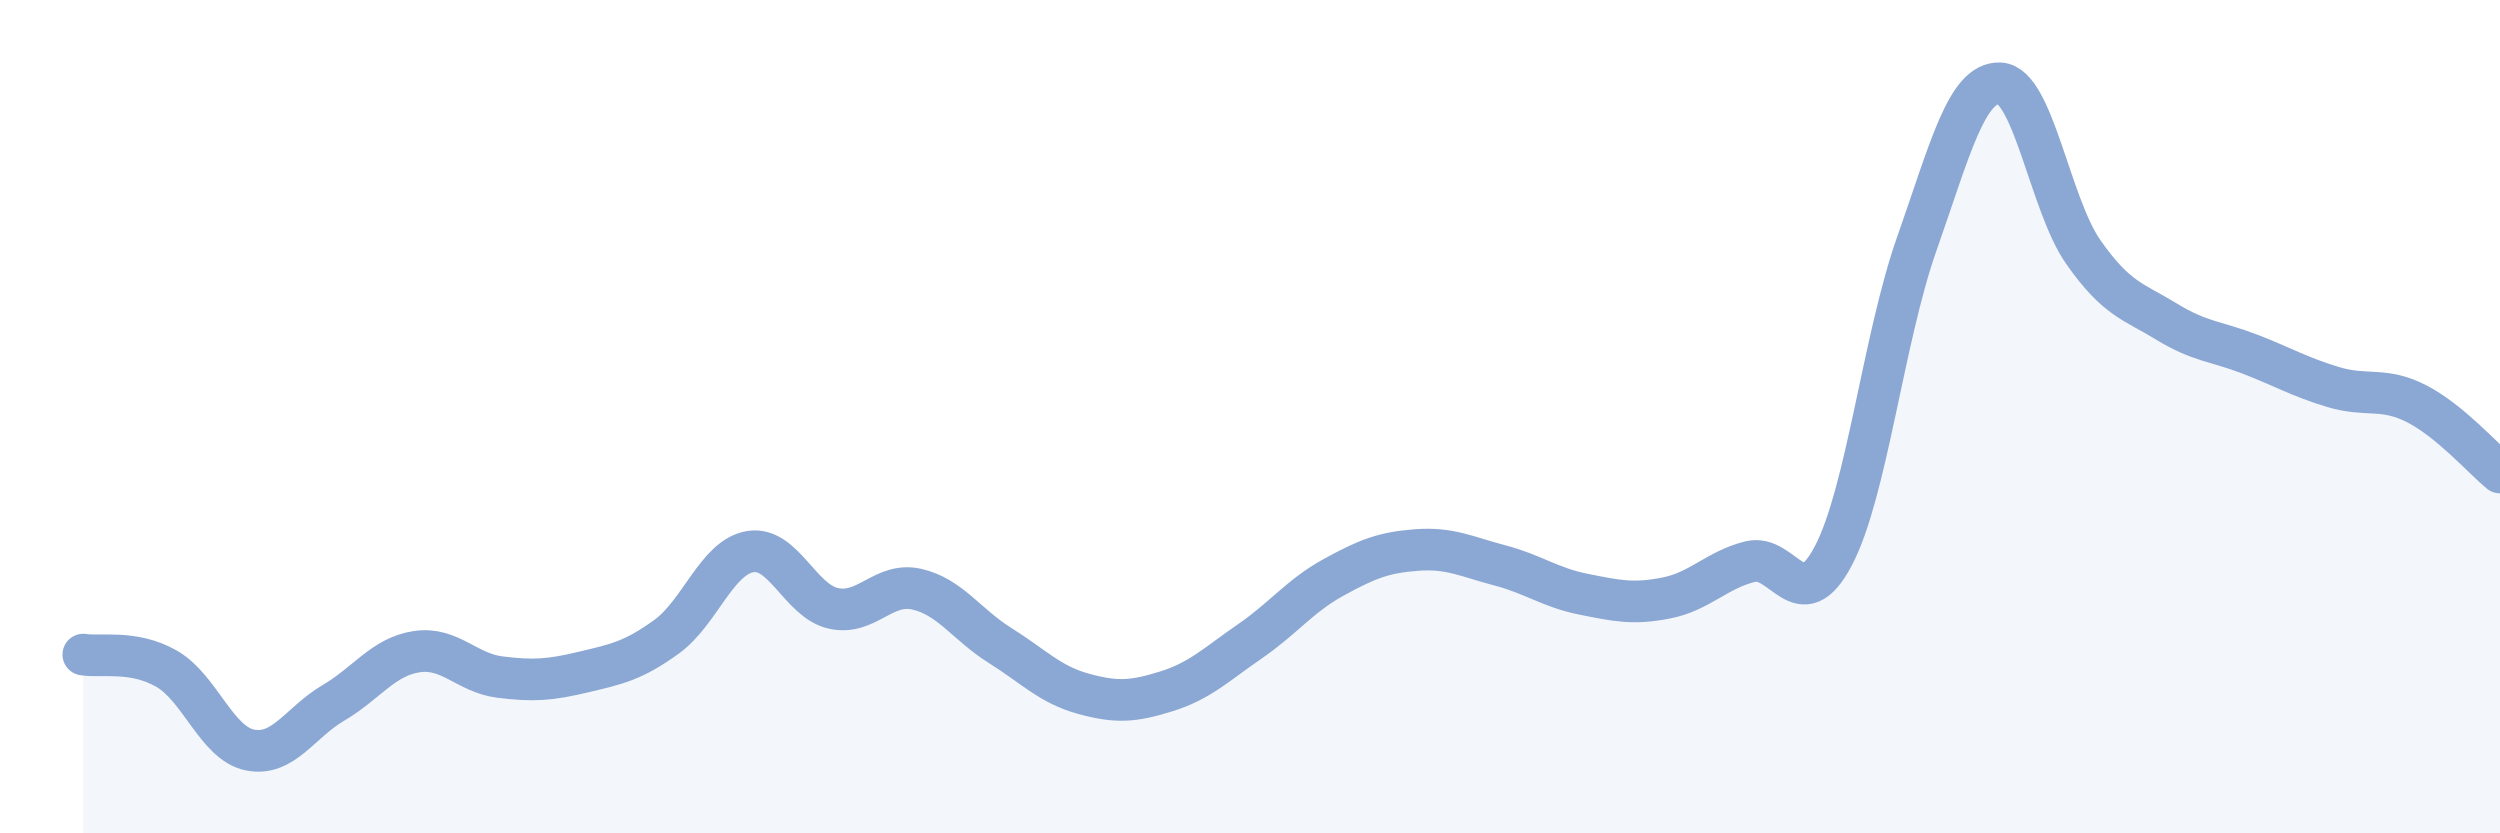
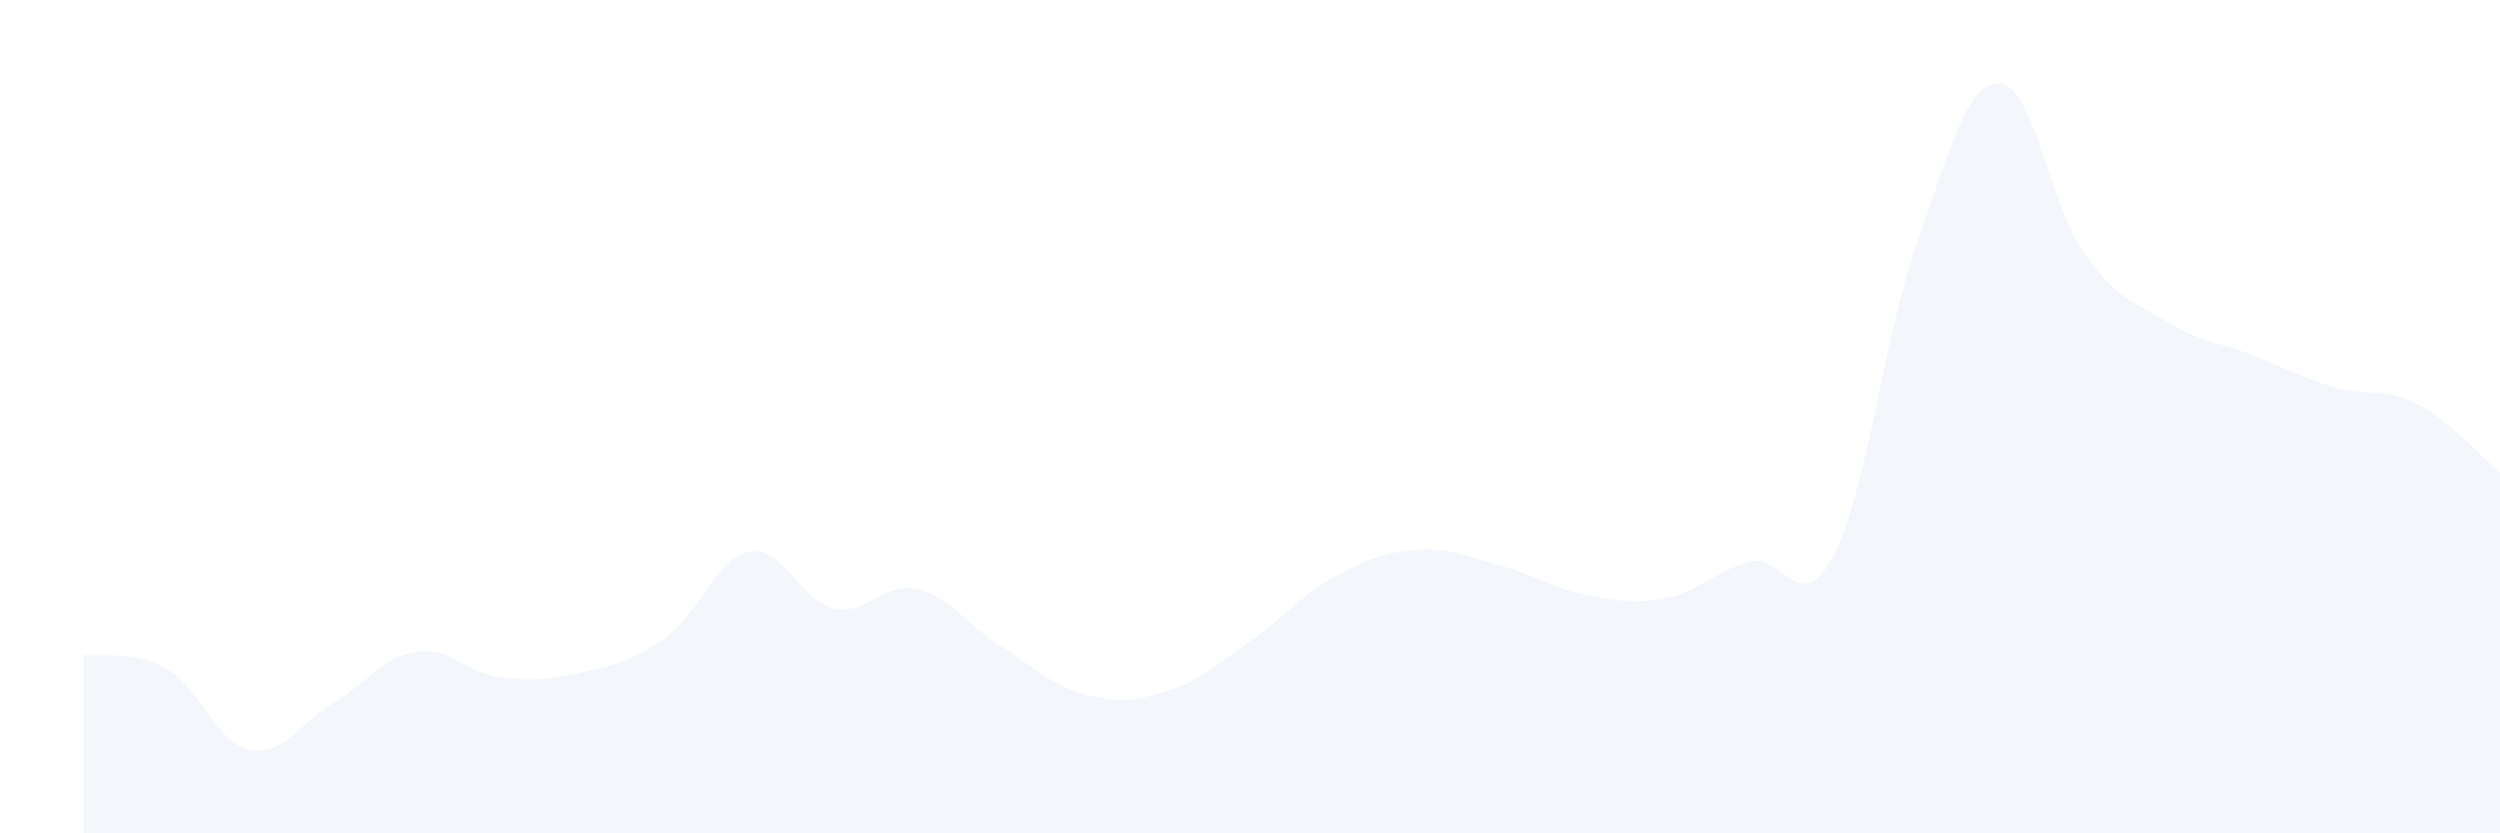
<svg xmlns="http://www.w3.org/2000/svg" width="60" height="20" viewBox="0 0 60 20">
  <path d="M 2,15.71 C 2.4,15.78 3.2,15.59 4,16.05 C 4.8,16.51 5.2,17.84 6,18 C 6.8,18.16 7.2,17.34 8,16.87 C 8.8,16.4 9.2,15.76 10,15.64 C 10.8,15.52 11.2,16.15 12,16.25 C 12.8,16.35 13.2,16.32 14,16.13 C 14.8,15.94 15.2,15.86 16,15.28 C 16.8,14.7 17.2,13.38 18,13.24 C 18.8,13.1 19.2,14.42 20,14.6 C 20.8,14.78 21.2,13.96 22,14.14 C 22.8,14.32 23.2,14.99 24,15.49 C 24.8,15.99 25.2,16.43 26,16.65 C 26.8,16.87 27.2,16.84 28,16.59 C 28.8,16.34 29.2,15.94 30,15.39 C 30.8,14.84 31.2,14.3 32,13.86 C 32.8,13.42 33.2,13.26 34,13.2 C 34.8,13.14 35.2,13.36 36,13.57 C 36.8,13.78 37.2,14.1 38,14.26 C 38.8,14.42 39.2,14.51 40,14.35 C 40.8,14.19 41.2,13.68 42,13.48 C 42.8,13.28 43.2,14.86 44,13.34 C 44.8,11.82 45.2,8.13 46,5.86 C 46.8,3.59 47.2,1.96 48,2 C 48.8,2.04 49.2,4.91 50,6.05 C 50.8,7.19 51.2,7.23 52,7.72 C 52.8,8.21 53.2,8.19 54,8.5 C 54.8,8.81 55.2,9.05 56,9.29 C 56.8,9.53 57.2,9.28 58,9.69 C 58.8,10.1 59.6,11.01 60,11.34L60 20L2 20Z" fill="#8ba7d3" opacity="0.1" stroke-linecap="round" stroke-linejoin="round" />
-   <path d="M 2,15.71 C 2.4,15.78 3.2,15.59 4,16.05 C 4.8,16.51 5.2,17.84 6,18 C 6.8,18.16 7.2,17.34 8,16.87 C 8.8,16.4 9.2,15.76 10,15.64 C 10.8,15.52 11.2,16.15 12,16.25 C 12.8,16.35 13.2,16.32 14,16.13 C 14.8,15.94 15.2,15.86 16,15.28 C 16.8,14.7 17.2,13.38 18,13.24 C 18.8,13.1 19.2,14.42 20,14.6 C 20.8,14.78 21.2,13.96 22,14.14 C 22.8,14.32 23.2,14.99 24,15.49 C 24.8,15.99 25.2,16.43 26,16.65 C 26.8,16.87 27.2,16.84 28,16.59 C 28.8,16.34 29.2,15.94 30,15.39 C 30.8,14.84 31.2,14.3 32,13.86 C 32.8,13.42 33.2,13.26 34,13.2 C 34.8,13.14 35.2,13.36 36,13.57 C 36.8,13.78 37.2,14.1 38,14.26 C 38.8,14.42 39.2,14.51 40,14.35 C 40.8,14.19 41.2,13.68 42,13.48 C 42.8,13.28 43.2,14.86 44,13.34 C 44.8,11.82 45.2,8.13 46,5.86 C 46.8,3.59 47.2,1.96 48,2 C 48.8,2.04 49.2,4.91 50,6.05 C 50.8,7.19 51.2,7.23 52,7.72 C 52.8,8.21 53.2,8.19 54,8.5 C 54.8,8.81 55.2,9.05 56,9.29 C 56.8,9.53 57.2,9.28 58,9.69 C 58.8,10.1 59.6,11.01 60,11.34" stroke="#8ba7d3" stroke-width="1" fill="none" stroke-linecap="round" stroke-linejoin="round" />
</svg>